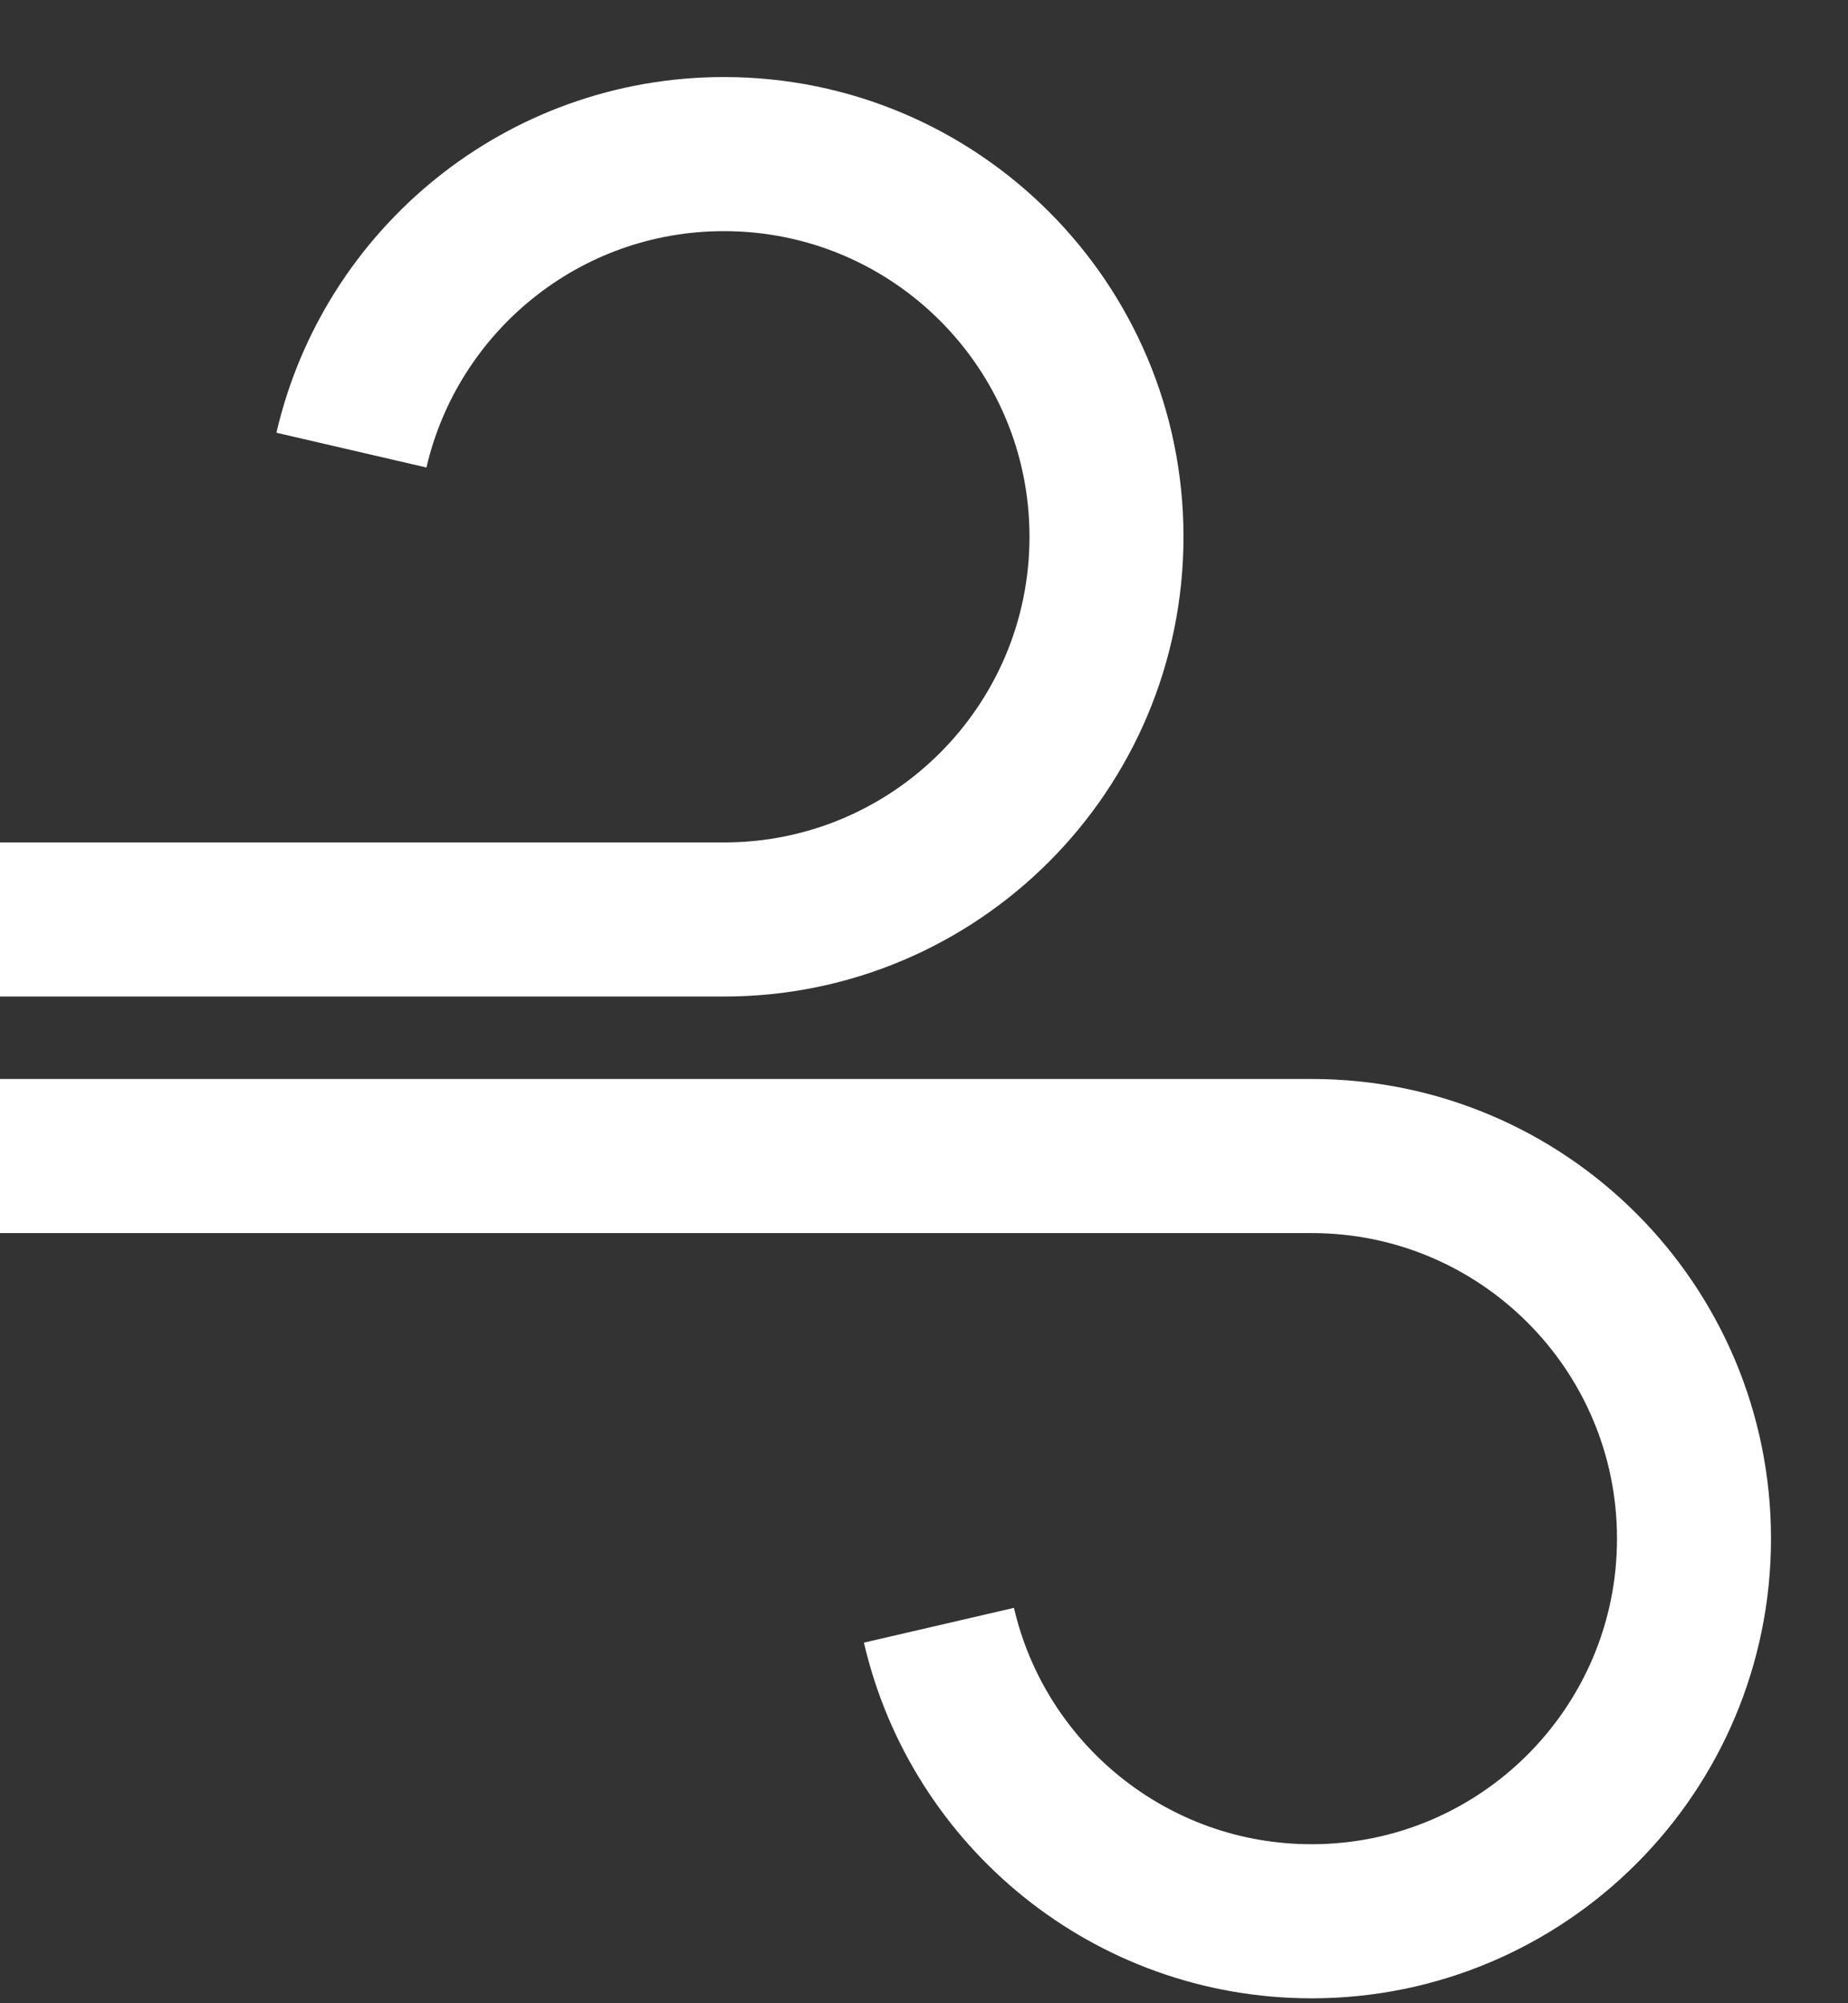
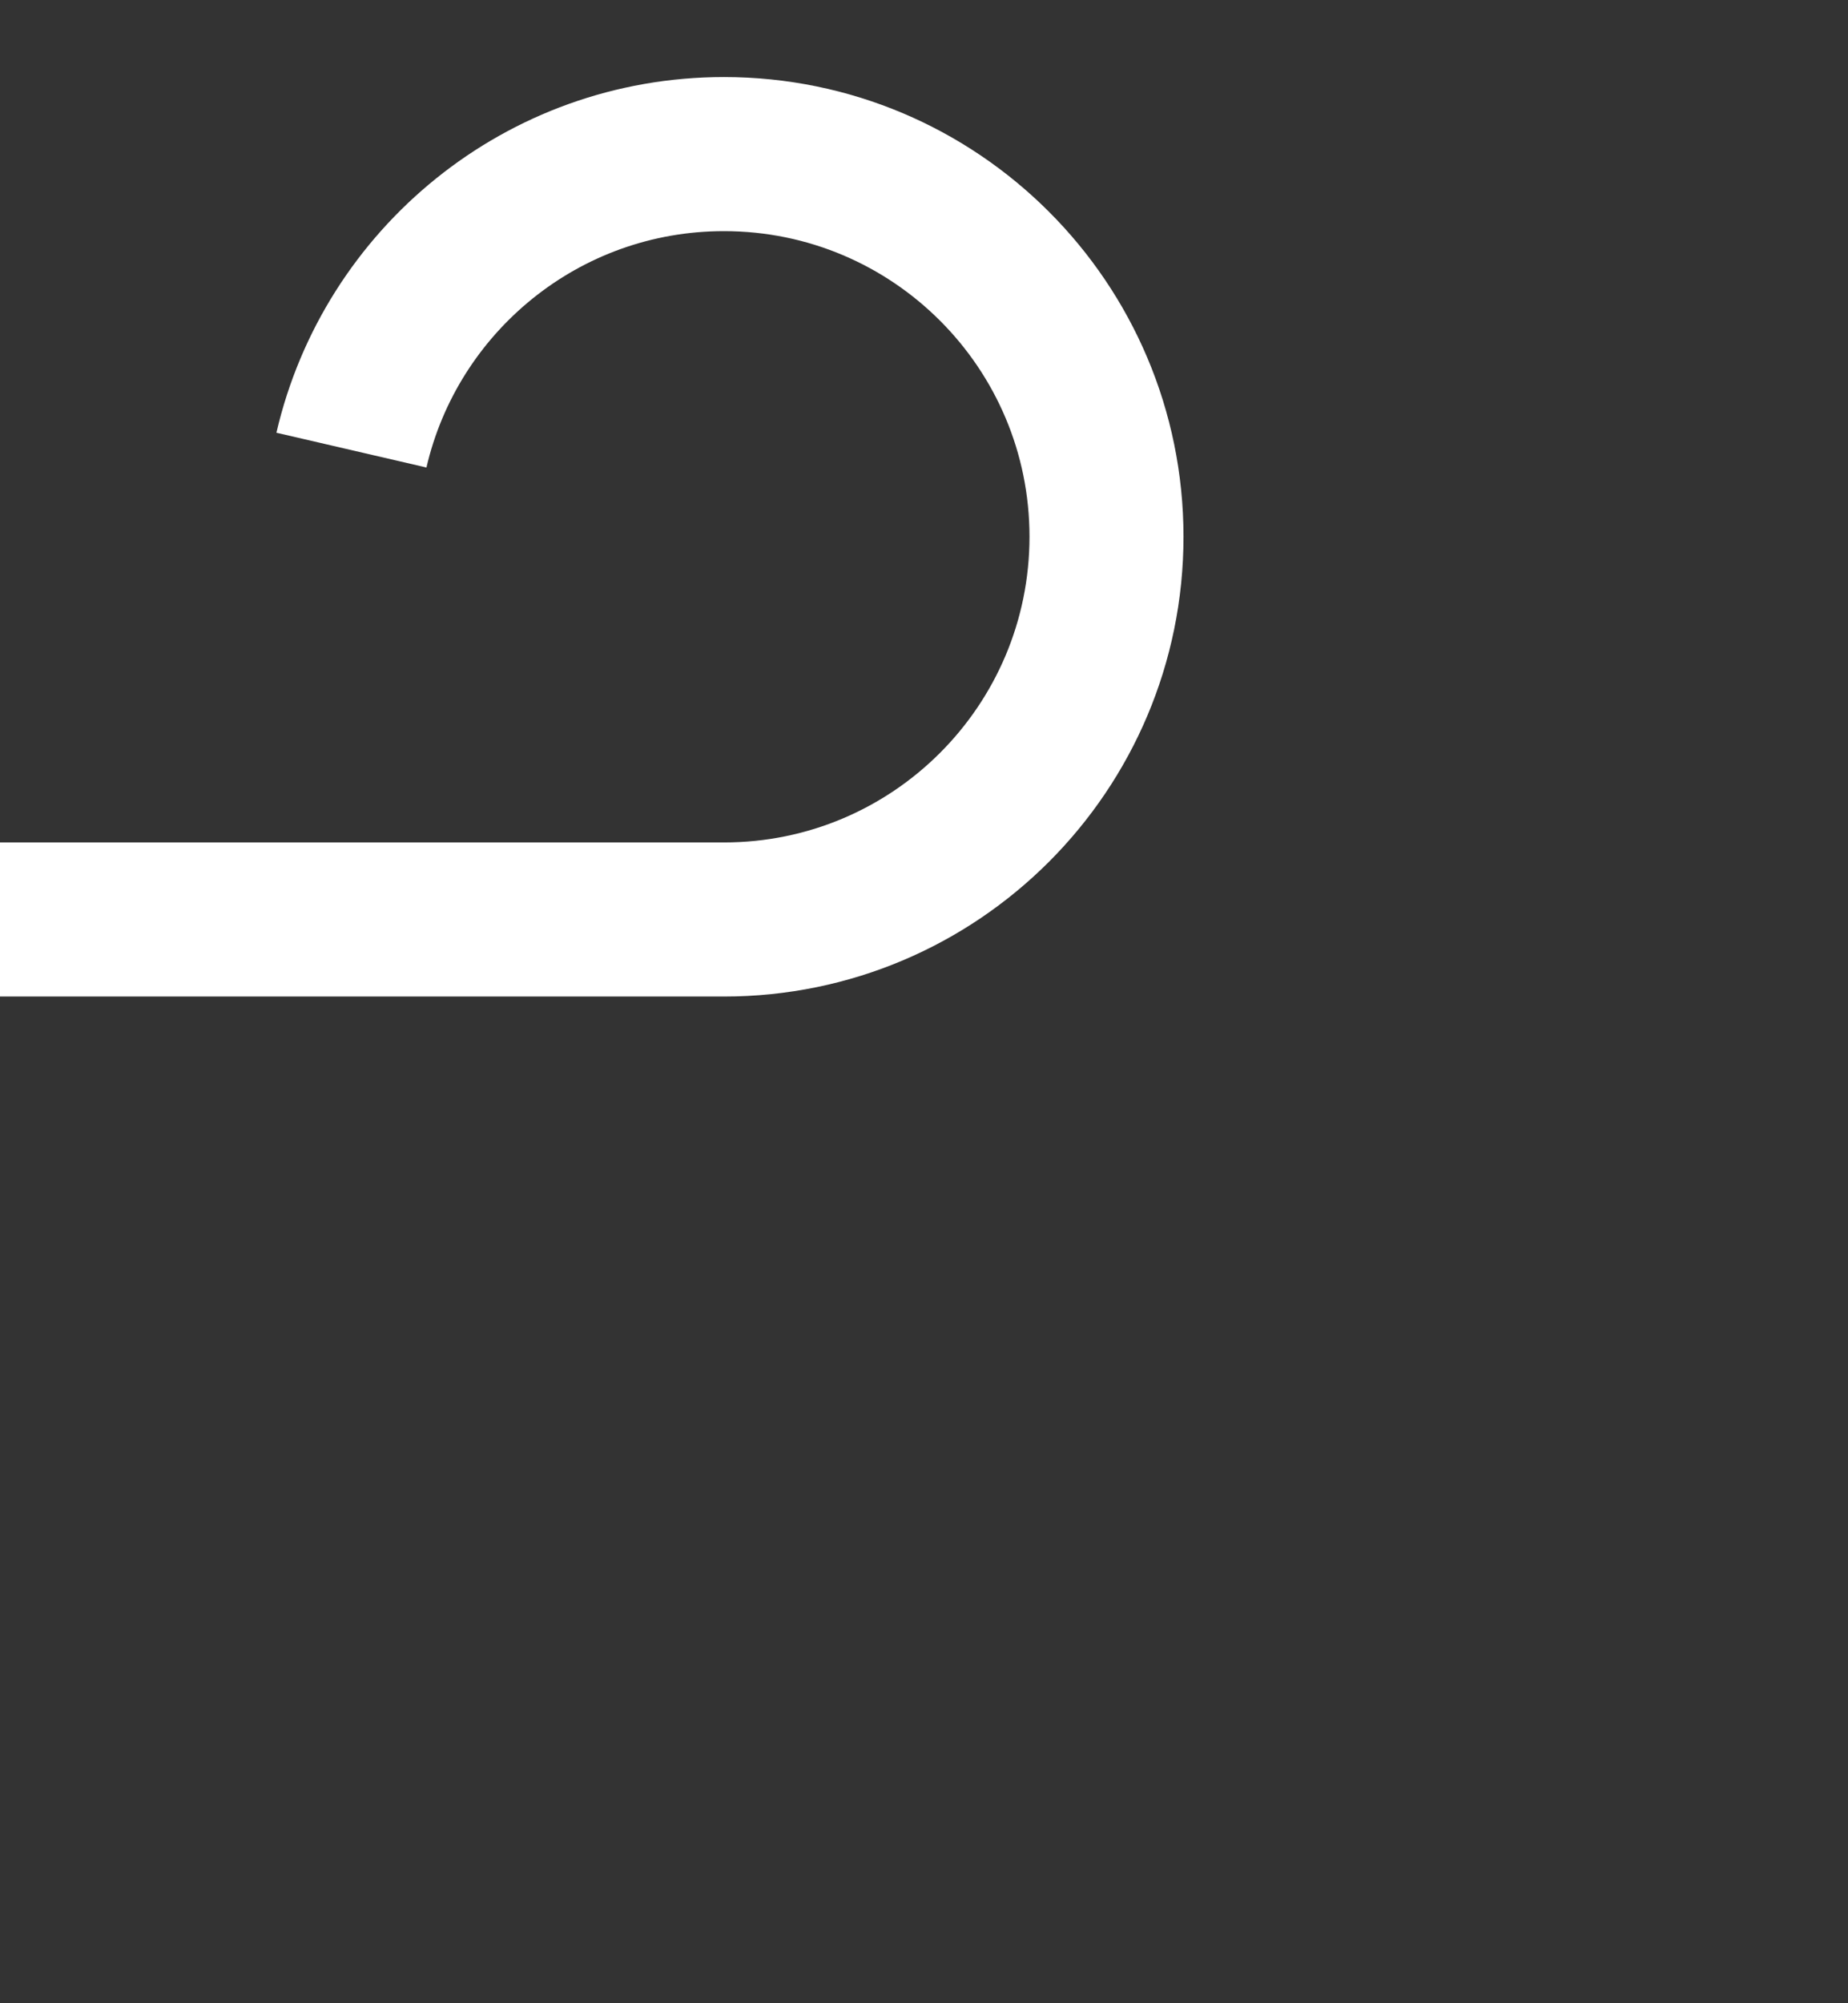
<svg xmlns="http://www.w3.org/2000/svg" width="12" height="13" viewBox="0 0 12 13" fill="none">
  <rect x="0" y="0" width="12" height="13" fill="#333333" stroke="none" />
  <path d="M0 5.967H4.701C6.073 5.967 7.185 4.855 7.185 3.483C7.185 2.112 6.073 1 4.701 1C3.523 1 2.537 1.82 2.282 2.921" stroke="white" />
-   <path d="M0 7.502H8.517C9.888 7.502 11 8.613 11 9.985C11 11.356 9.888 12.468 8.517 12.468C7.339 12.468 6.352 11.648 6.097 10.547" stroke="white" />
</svg>